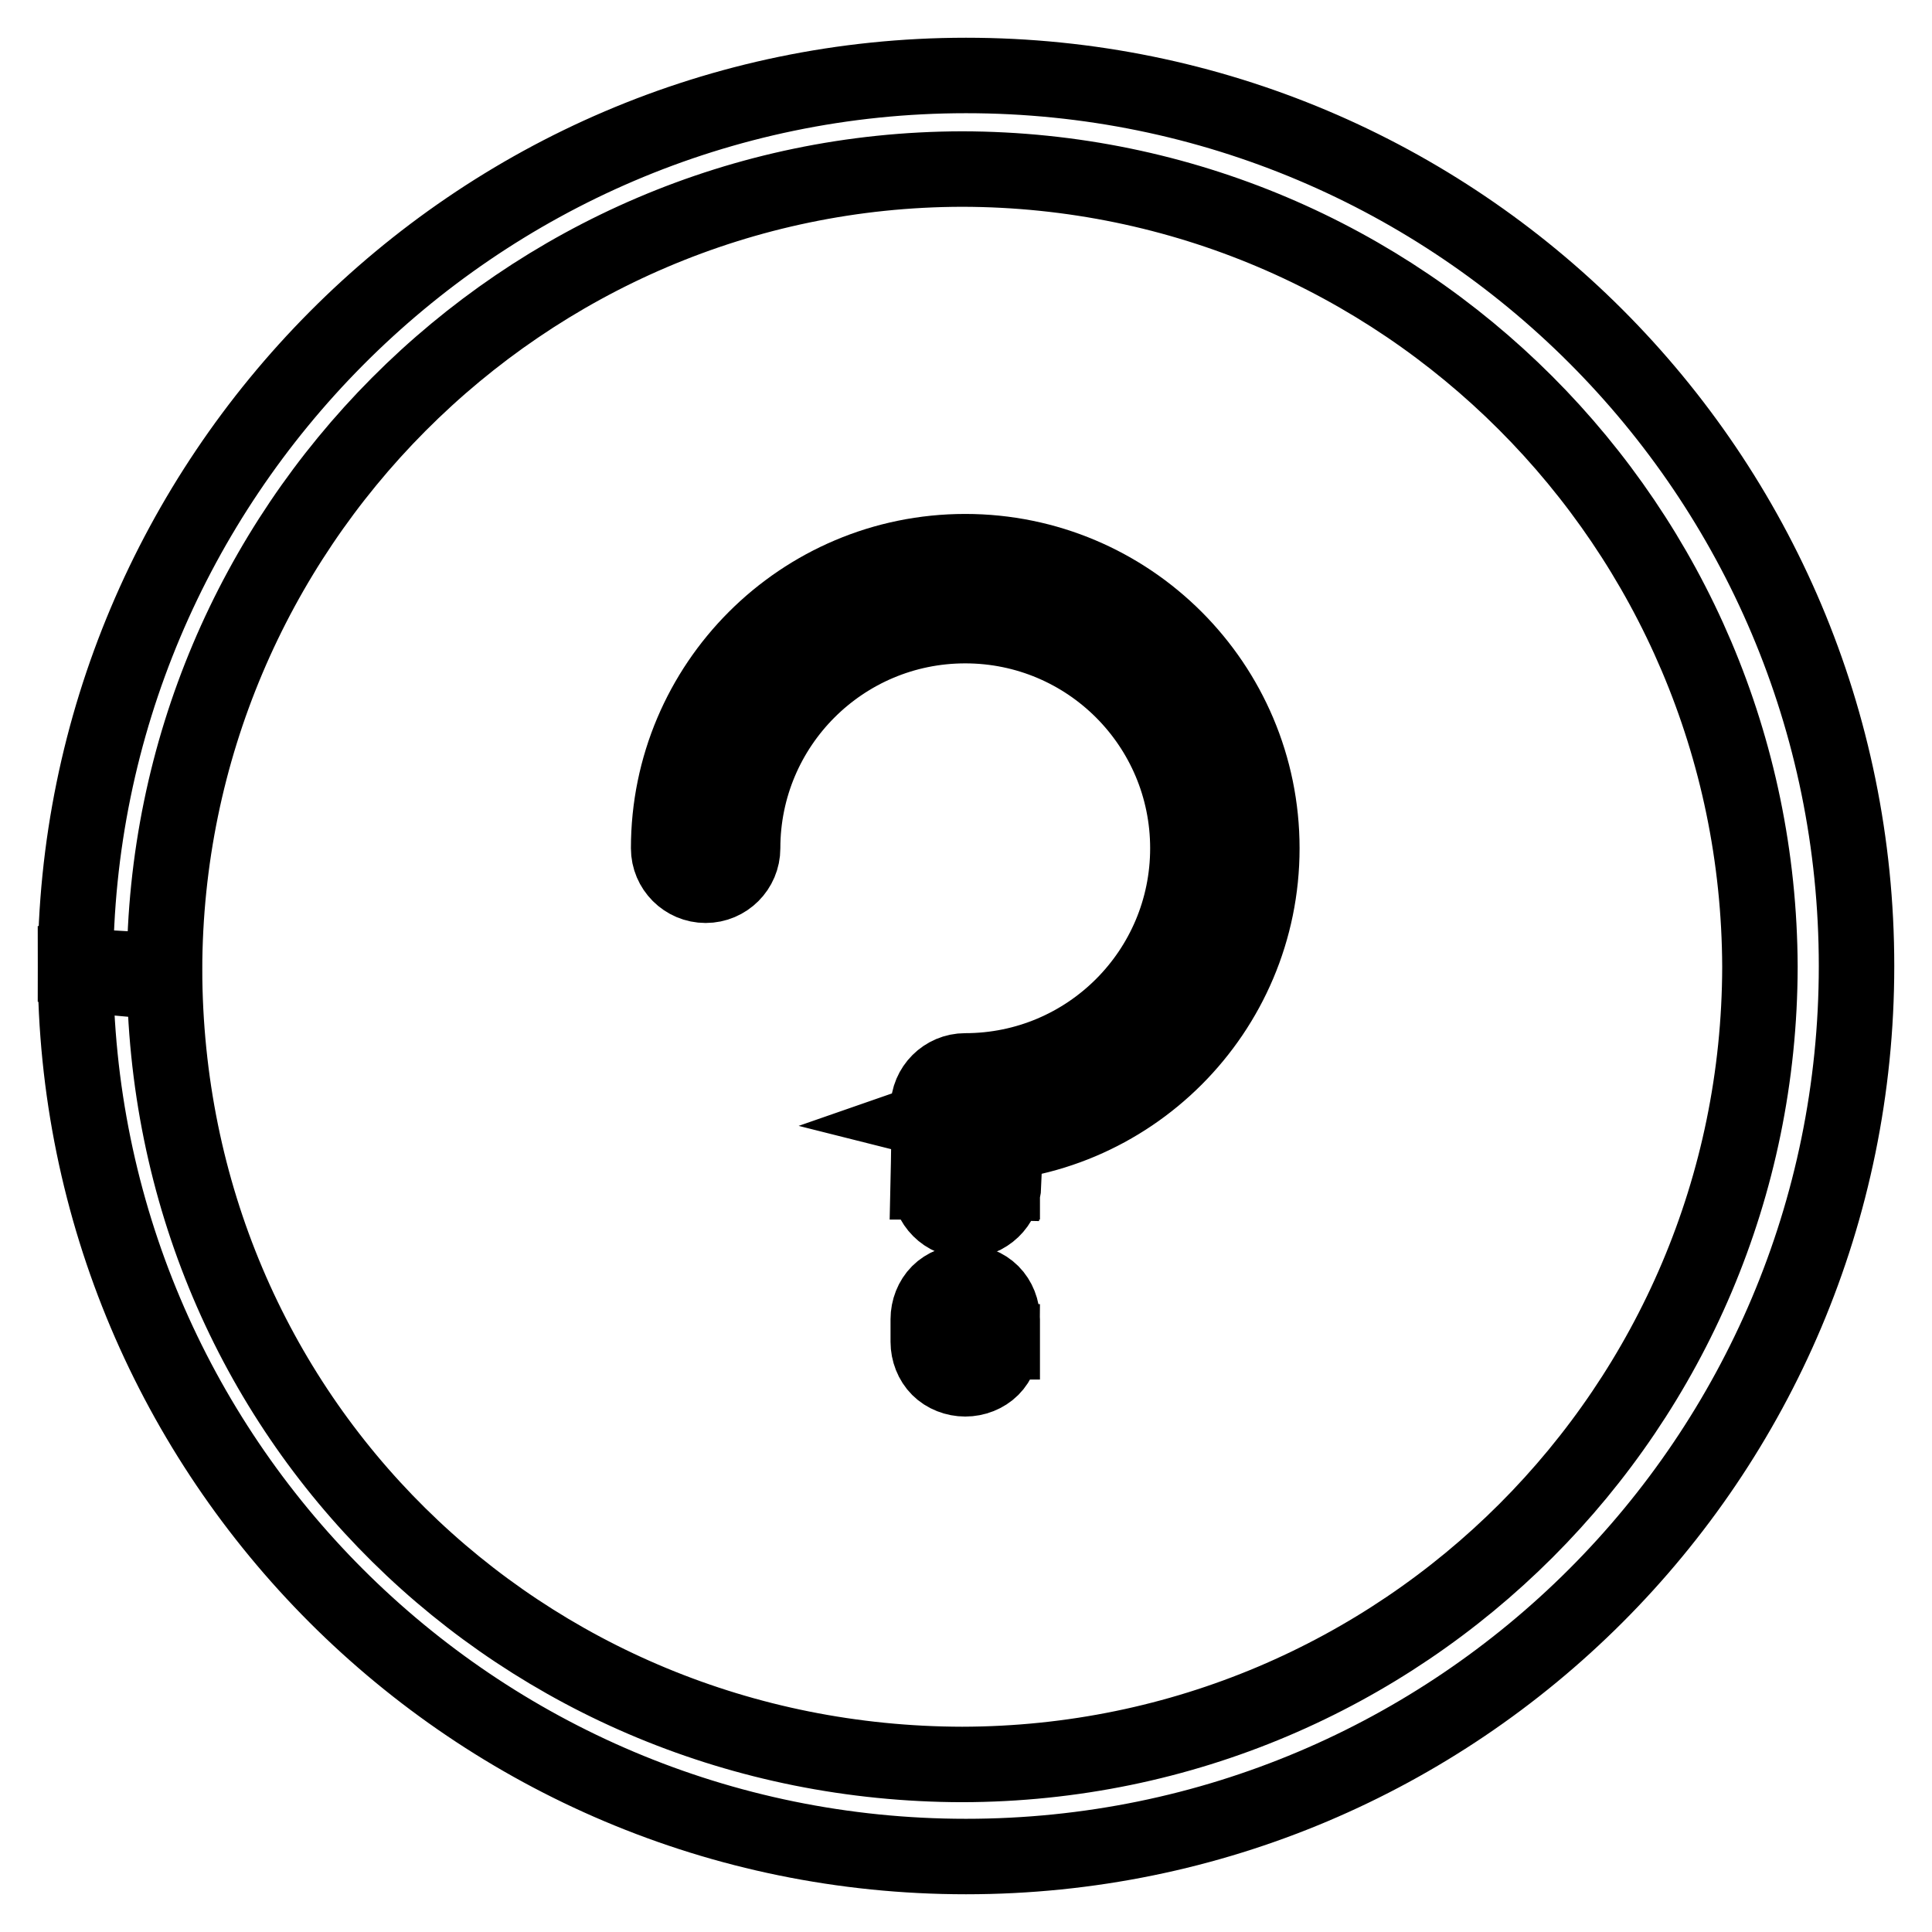
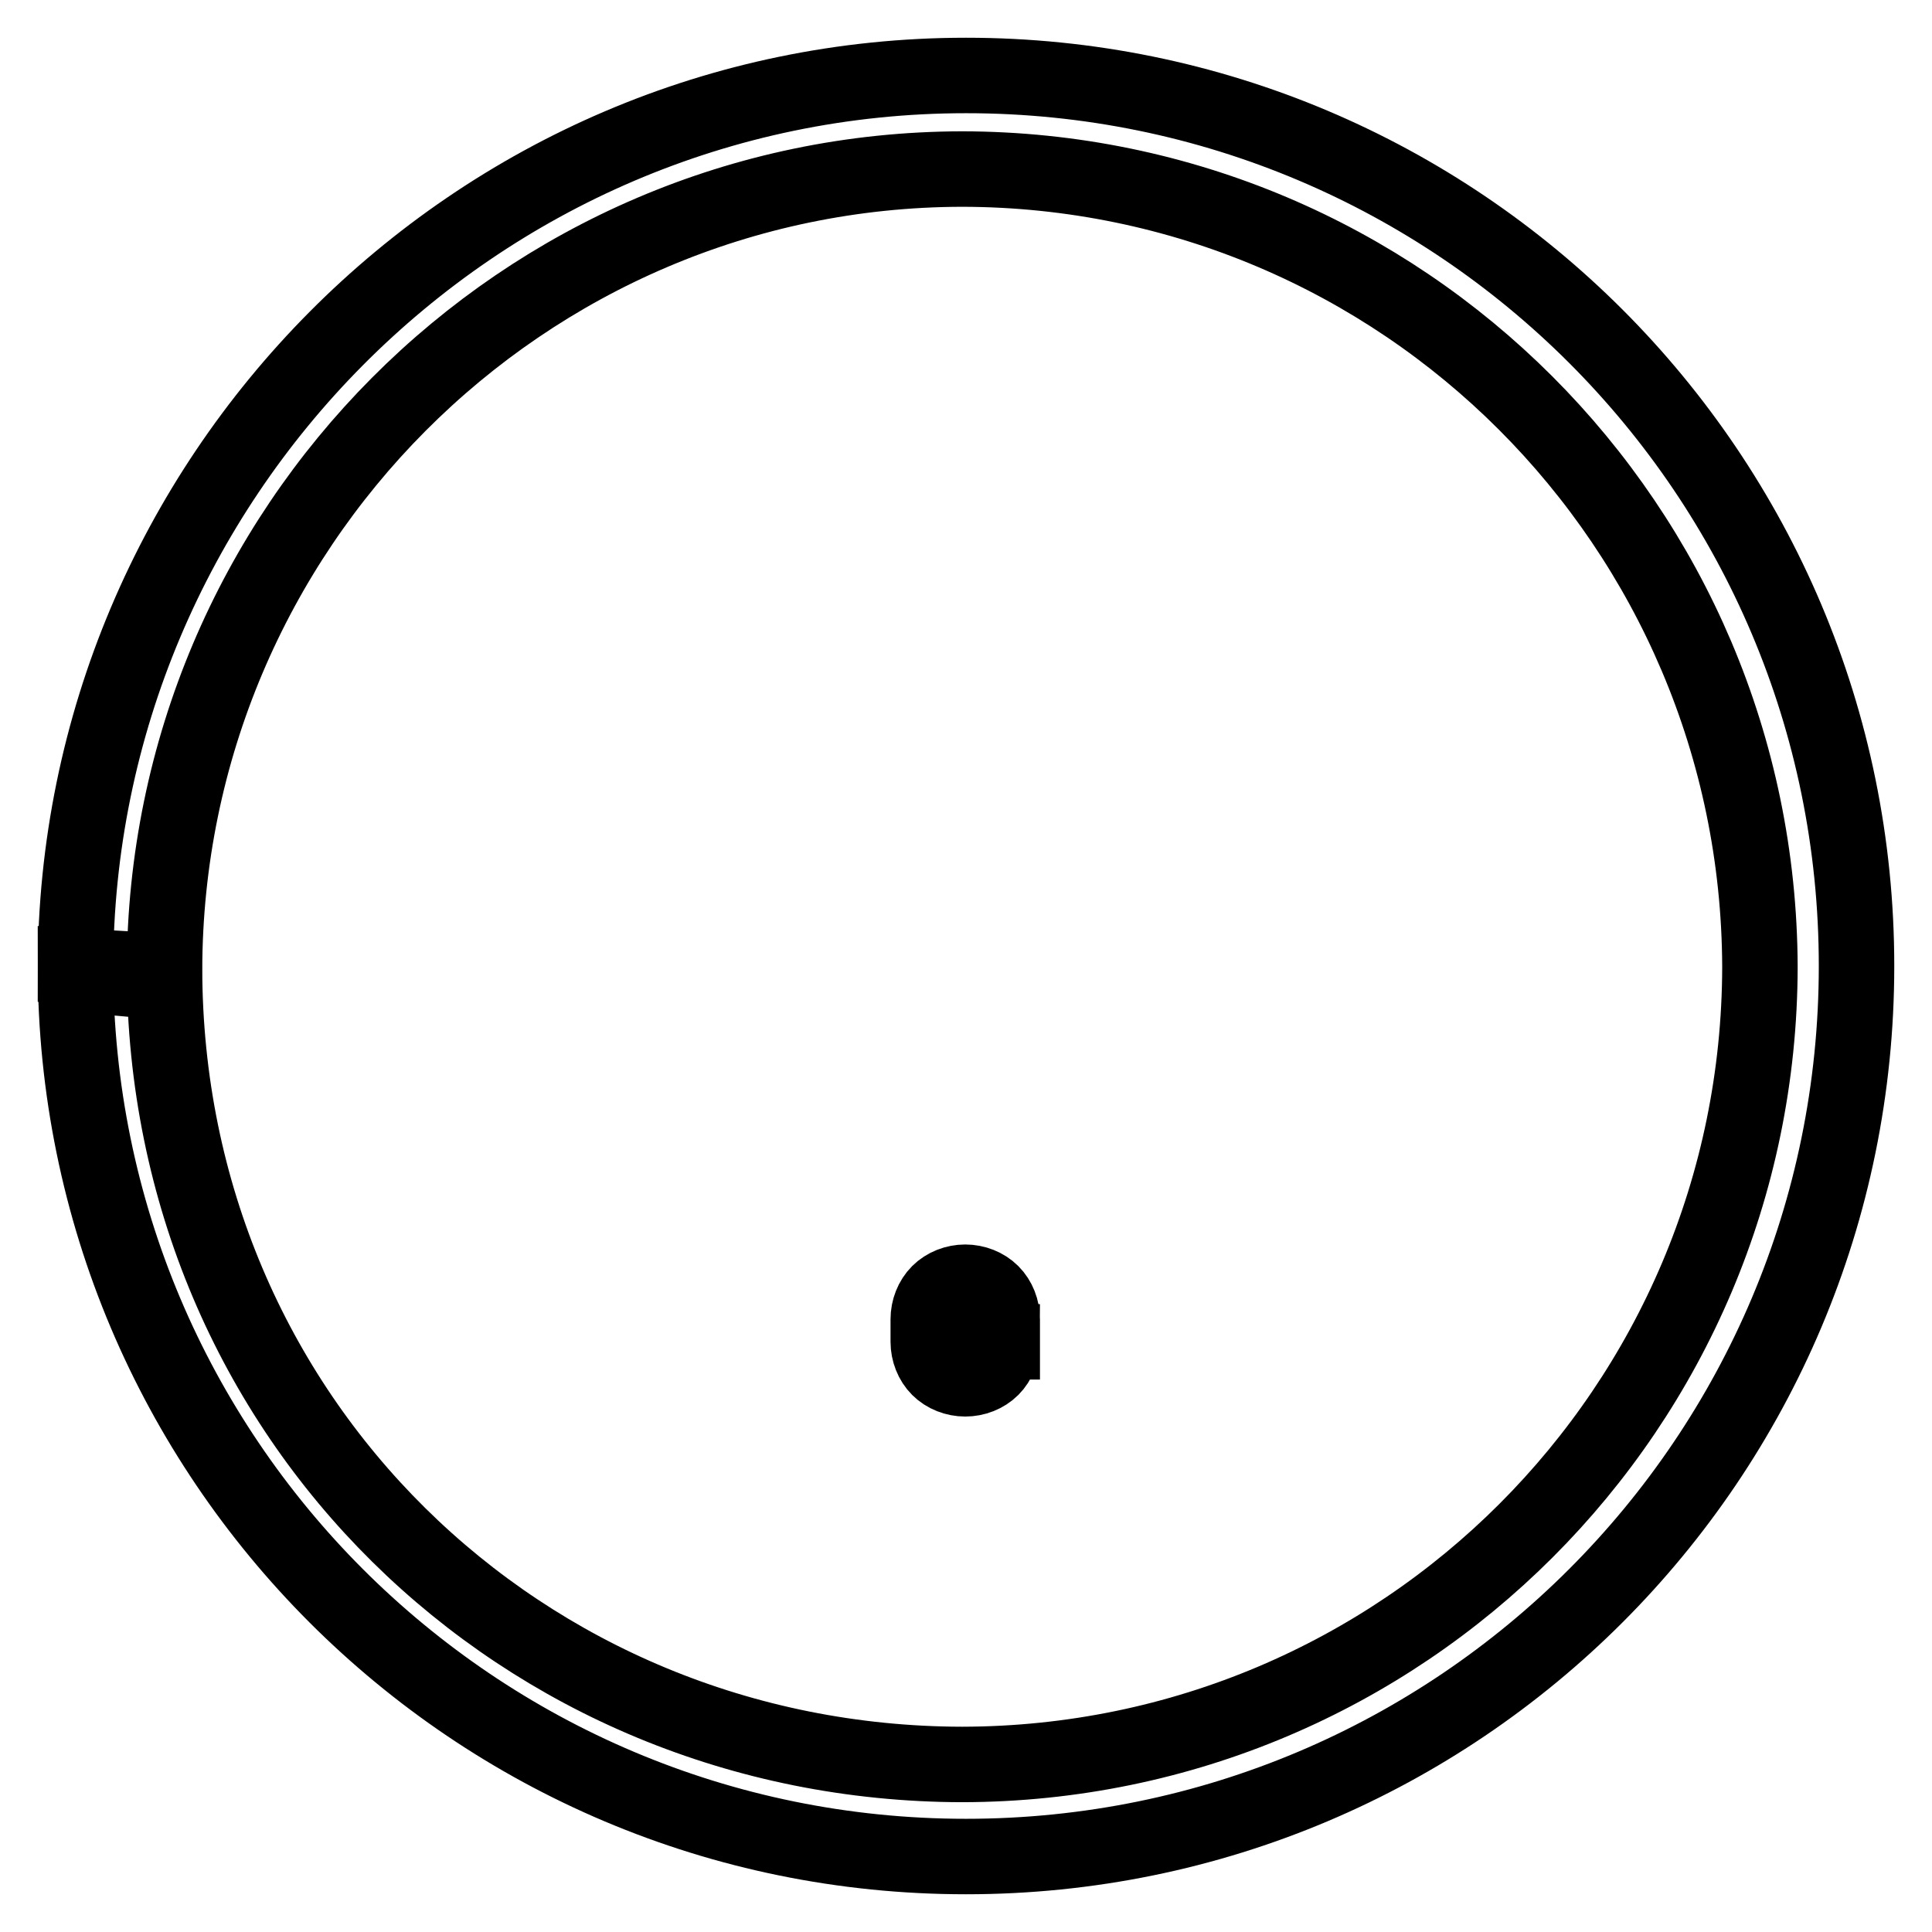
<svg xmlns="http://www.w3.org/2000/svg" version="1.1" x="0px" y="0px" viewBox="0 0 256 256" enable-background="new 0 0 256 256" xml:space="preserve">
  <g>
    <g>
      <path stroke-width="10" fill-opacity="0" stroke="#000000" d="M19.1,129.9l2.7-1.4c0.1-58.4,47.4-106,105.7-106.1c58.3,0.1,105.5,47.3,105.7,105.7c-0.1,58.4-47.3,105.6-105.7,105.7c-58.3-0.1-105.6-45.9-105.7-105.4h-4.9L10,128c0,65.2,52.8,118,118,118c65.2,0,118-52.8,118-118c0-65.2-52.8-118-118-118C62.8,10,10,63.5,10,128.4l4.9,0.7l0.9,0.5L19.1,129.9z M127.9,177.8h4.9v-3c0-1.3-0.5-2.6-1.4-3.5c-0.9-0.9-2.2-1.4-3.5-1.4c-1.3,0-2.6,0.5-3.5,1.4c-0.9,0.9-1.4,2.2-1.4,3.5v3c0,1.3,0.5,2.6,1.4,3.5c0.9,0.9,2.2,1.4,3.5,1.4c1.3,0,2.6-0.5,3.5-1.4c0.9-0.9,1.4-2.2,1.4-3.5H127.9h4.9v-3c0-1.3-0.5-2.6-1.4-3.5c-0.9-0.9-2.2-1.4-3.5-1.4c-1.3,0-2.6,0.5-3.5,1.4c-0.9,0.9-1.4,2.2-1.4,3.5v3c0,1.3,0.5,2.6,1.4,3.5c0.9,0.9,2.2,1.4,3.5,1.4c1.3,0,2.6-0.5,3.5-1.4c0.9-0.9,1.4-2.2,1.4-3.5H127.9L127.9,177.8L127.9,177.8z" />
-       <path stroke-width="10" fill-opacity="0" stroke="#000000" d="M98.4,112.4c0-16.3,13.2-29.5,29.5-29.5c16.3,0,29.5,13.2,29.5,29.5c0,16.3-13.2,29.5-29.5,29.5c-2.7,0-4.9,2.2-4.9,4.9c0,2.7,2.2,4.9,4.9,4.9c21.7,0,39.3-17.6,39.3-39.3c0-21.7-17.6-39.3-39.3-39.3c-21.7,0-39.3,17.6-39.3,39.3c0,2.7,2.2,4.9,4.9,4.9C96.2,117.3,98.4,115.1,98.4,112.4L98.4,112.4L98.4,112.4z M127.9,156.6h4.9v-9.8h-4.9v4.9v-4.9l-4.6,1.6c0.4,0.1-0.4,2.3,4.6,3.3v-4.9l-4.6,1.6l-0.2,1c0,2.8-0.1,7.2-0.1,7.2L127.9,156.6h4.9H127.9l4.9,0.1c0,0,0.1-4.4,0.1-7.3c0-0.7,0-1.4,0-1.9l0-0.7l-0.1-0.6l-0.2-0.8c-0.4-0.1,0.4-2.4-4.6-3.3c-1.3,0-2.6,0.5-3.5,1.4c-0.9,0.9-1.4,2.2-1.4,3.5v9.8c0,2.7,2.2,4.9,4.9,4.9c2.7,0,4.9-2.1,5-4.8L127.9,156.6L127.9,156.6L127.9,156.6z" />
    </g>
  </g>
</svg>